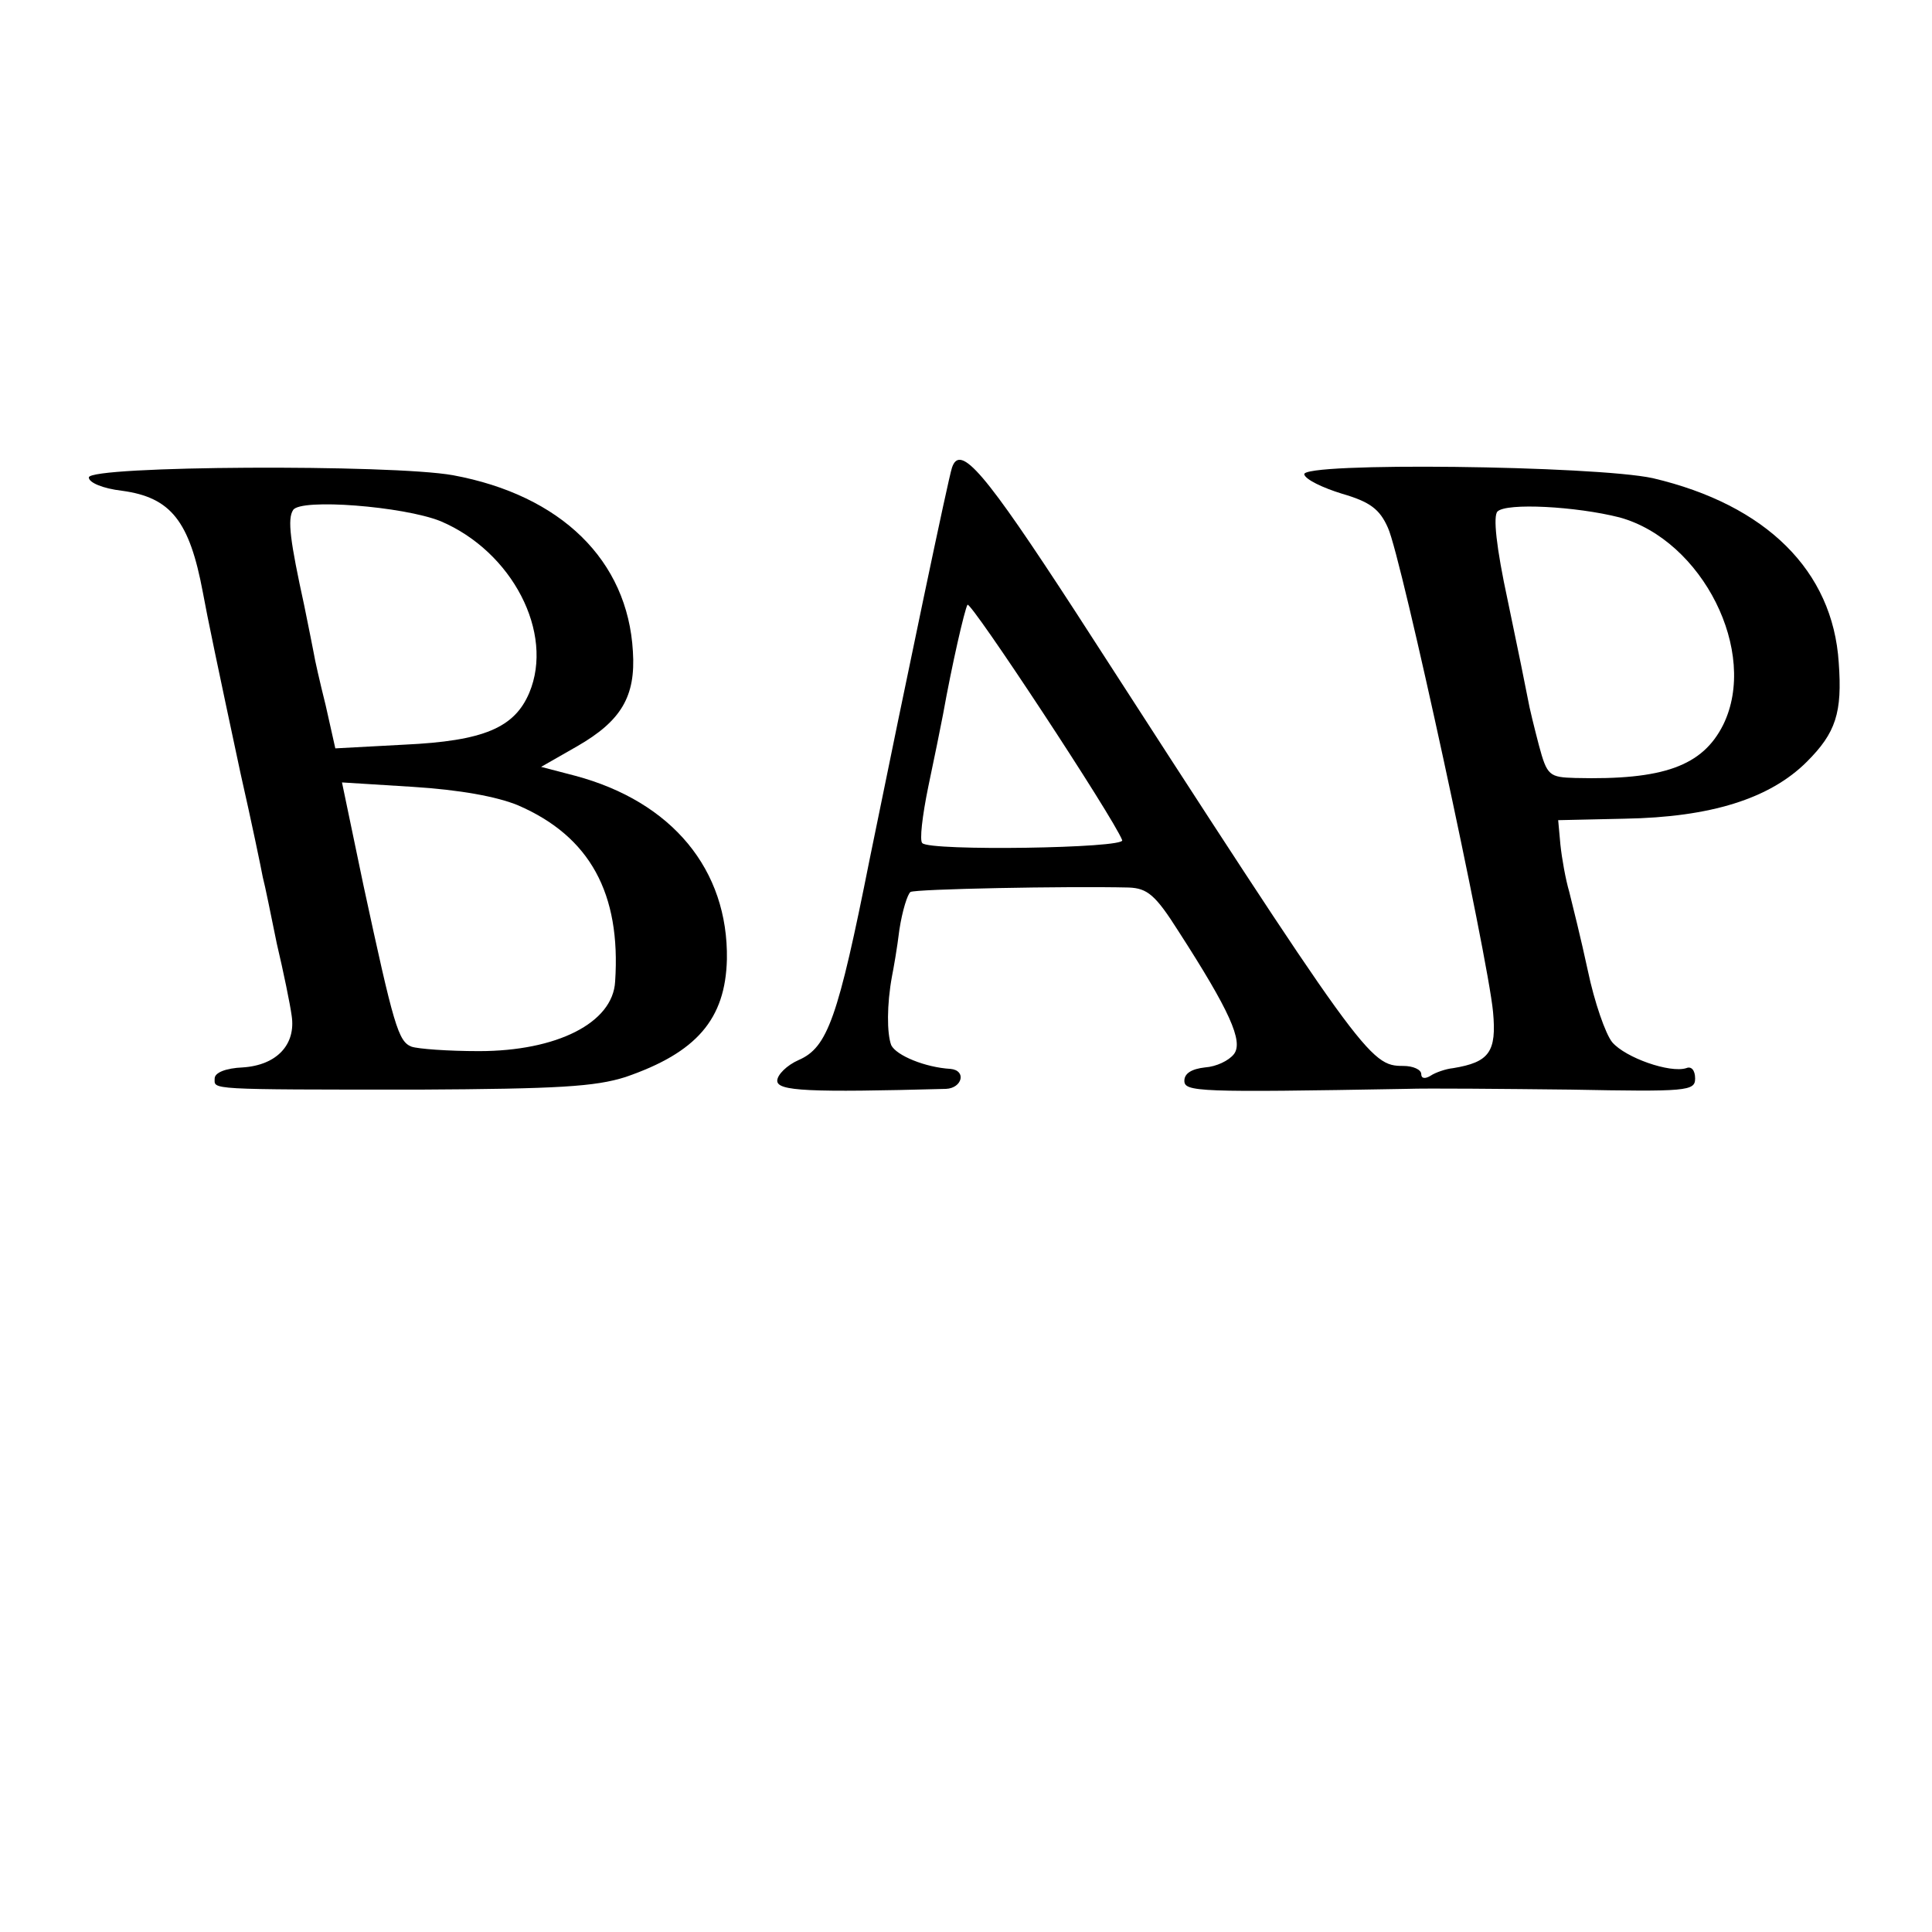
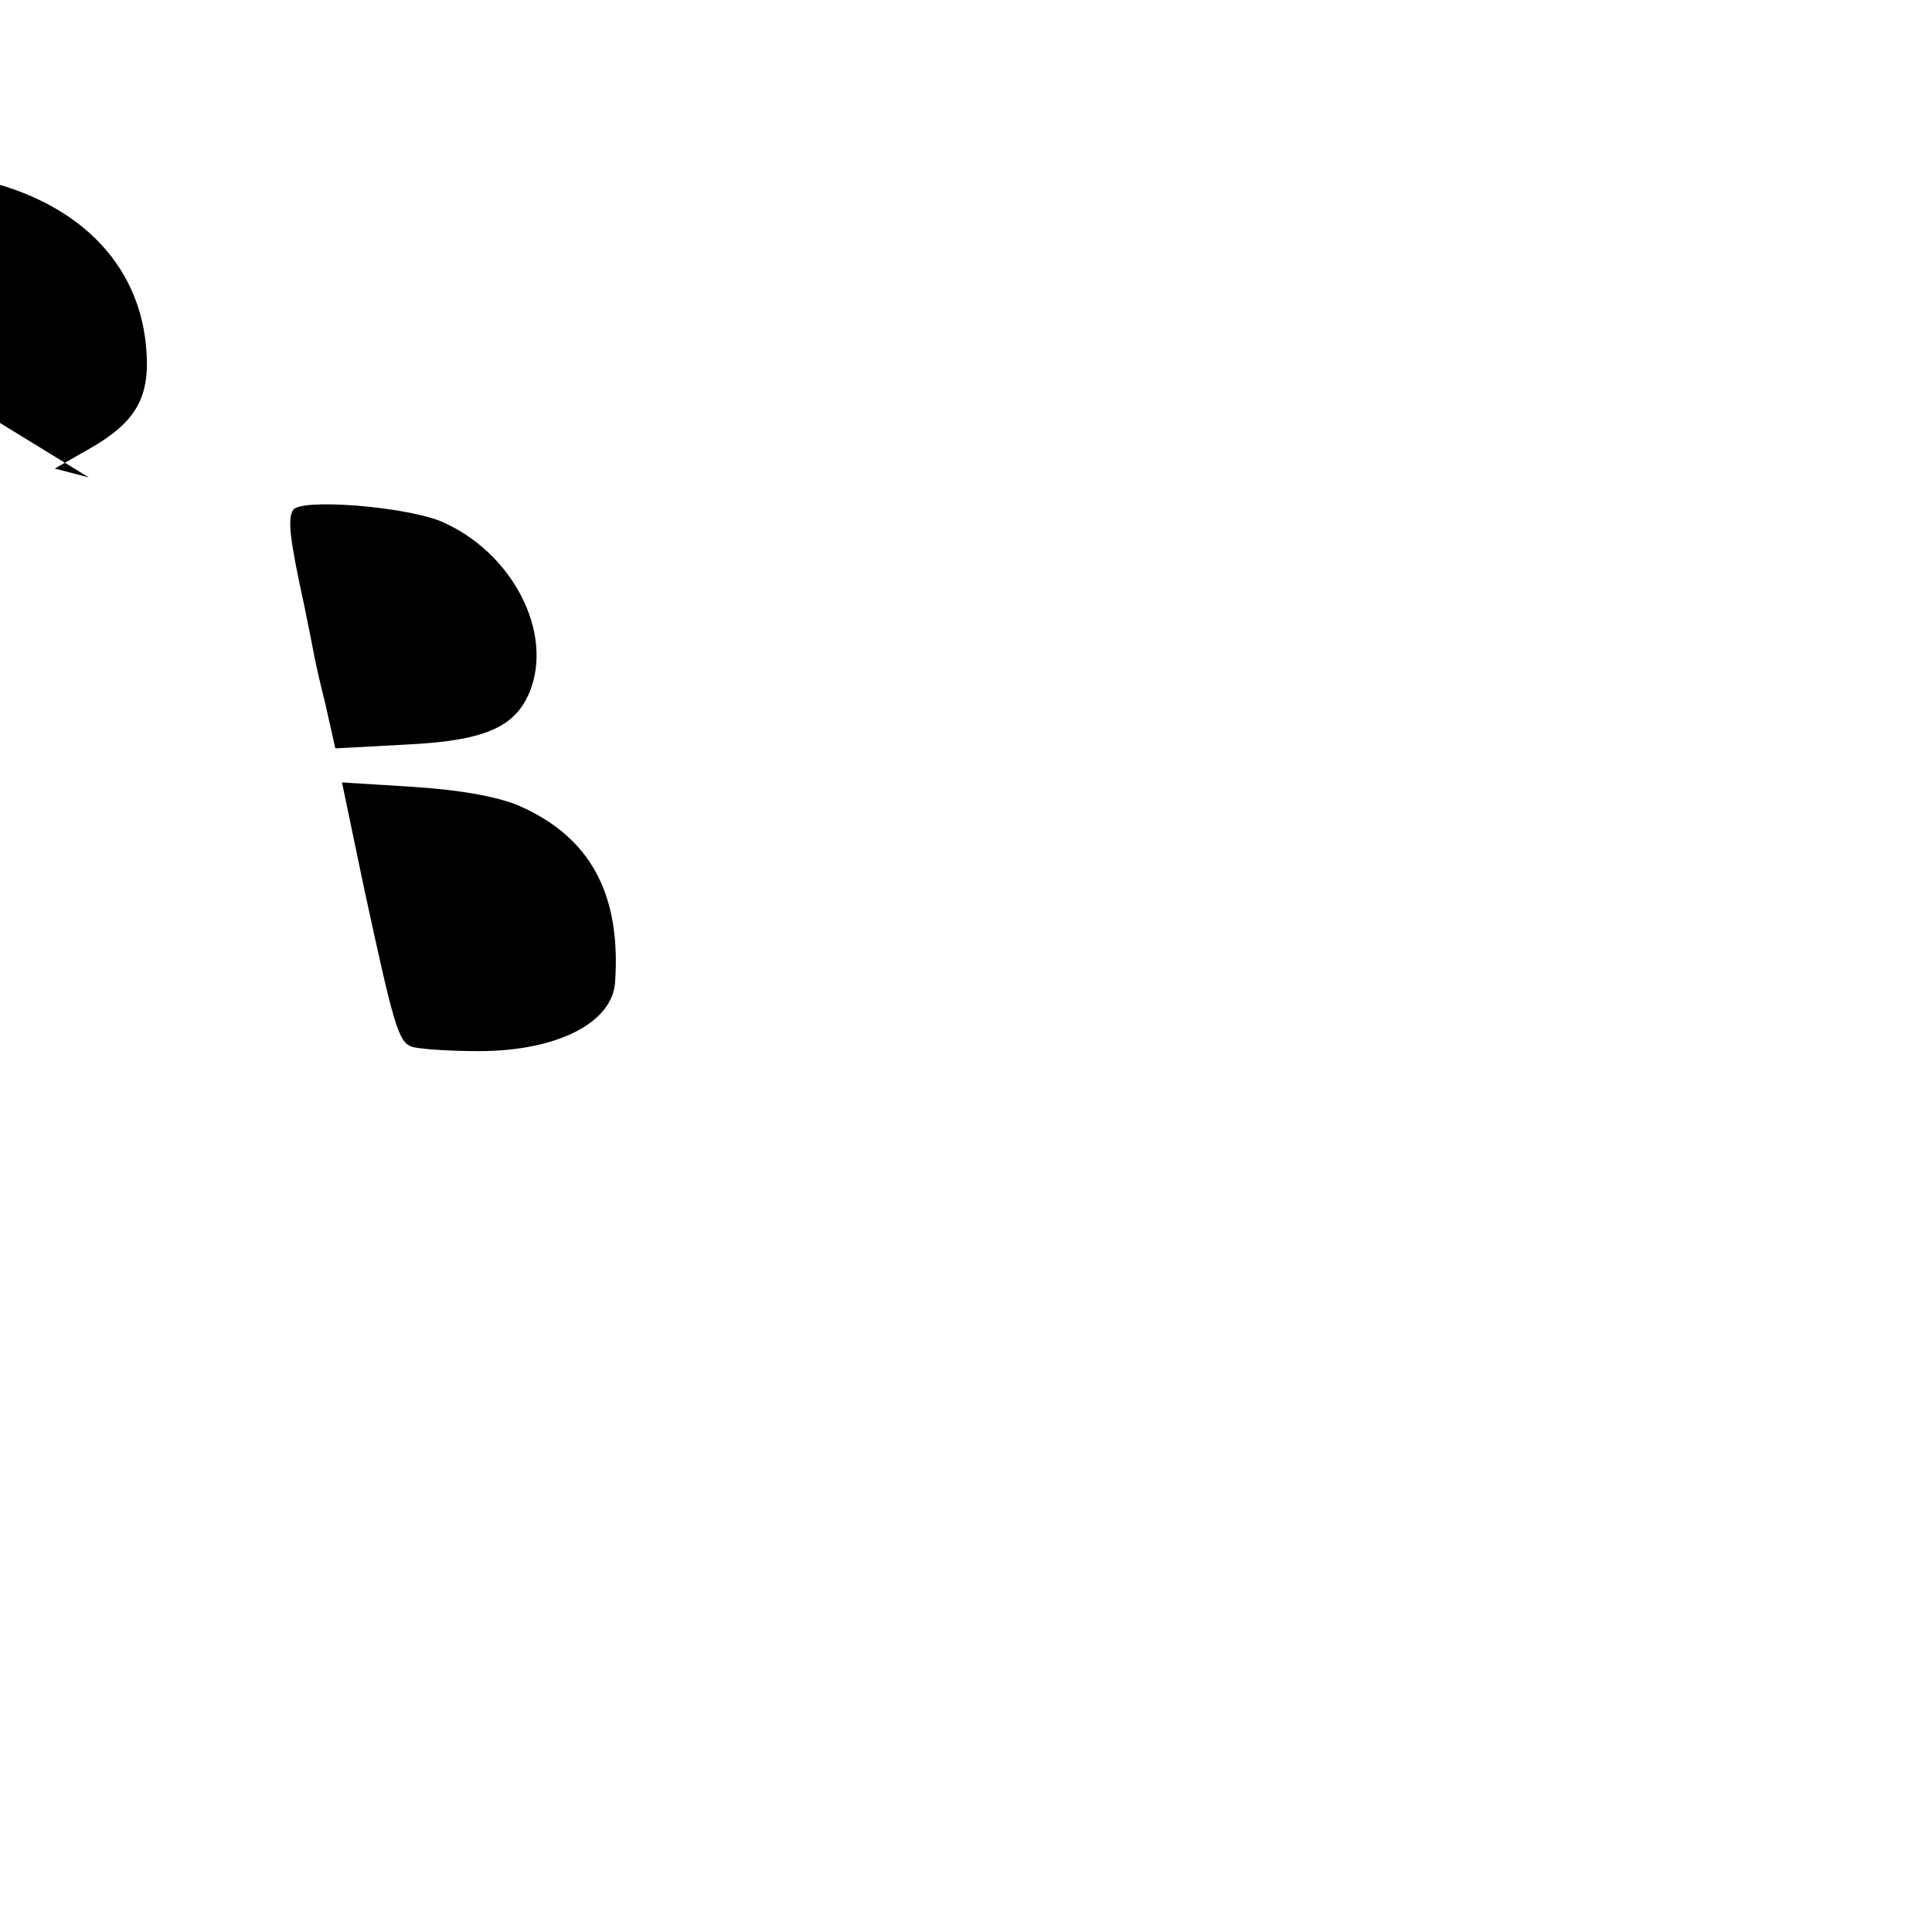
<svg xmlns="http://www.w3.org/2000/svg" version="1.0" width="261pt" height="261pt" viewBox="0 0 261 261" preserveAspectRatio="xMidYMid meet">
  <g transform="translate(0,261) scale(0.1,-0.1)" fill="#000000" stroke="none">
-     <path d="M1286 1978 c-5 -15 -59 -273 -111 -528 -43 -216 -57 -255 -96 -272 -16 -7 -29 -20 -29 -28 0 -14 42 -16 228 -11 22 1 28 25 6 27 -34 2 -73 18 -80 32 -6 16 -6 55 1 93 2 10 7 38 10 63 4 26 11 48 15 51 7 4 210 8 295 6 25 -1 36 -10 67 -59 69 -107 88 -149 75 -166 -7 -9 -24 -17 -39 -18 -18 -2 -28 -8 -28 -18 0 -15 18 -16 300 -11 30 1 130 0 222 -1 157 -3 168 -2 168 15 0 11 -5 17 -12 14 -22 -7 -82 14 -100 35 -9 11 -24 54 -33 97 -9 42 -21 90 -25 106 -5 17 -10 45 -12 64 l-3 33 90 2 c116 2 196 27 246 77 39 39 48 66 43 134 -8 124 -98 213 -251 249 -78 17 -477 22 -471 5 2 -7 25 -18 51 -26 38 -11 51 -21 62 -46 18 -38 135 -579 142 -654 5 -54 -5 -68 -54 -76 -10 -1 -24 -6 -30 -10 -8 -5 -13 -4 -13 2 0 6 -11 11 -24 11 -46 0 -52 8 -444 615 -121 186 -155 227 -166 193z m902 -67 c112 -31 188 -182 140 -280 -28 -56 -81 -75 -200 -72 -35 1 -38 3 -49 44 -6 23 -13 51 -15 63 -2 11 -14 70 -27 132 -16 74 -20 115 -14 121 12 12 106 7 165 -8z m-672 -436 c5 -11 -260 -15 -270 -4 -4 3 0 37 8 76 8 38 17 82 20 98 12 67 29 141 33 148 4 6 197 -287 209 -318z" />
-     <path d="M120 1965 c0 -7 19 -15 45 -18 66 -9 91 -41 109 -137 6 -33 20 -100 51 -245 15 -66 28 -129 30 -140 3 -11 11 -51 19 -90 9 -38 18 -82 20 -97 6 -39 -20 -67 -66 -70 -23 -1 -38 -7 -38 -15 0 -15 -13 -15 275 -15 189 1 239 4 280 17 96 33 135 78 137 159 2 121 -74 213 -205 248 l-46 12 49 28 c59 34 79 67 75 128 -7 123 -97 211 -243 238 -83 15 -492 13 -492 -3z m475 -59 c97 -41 154 -151 120 -232 -20 -47 -61 -65 -169 -70 l-93 -5 -13 58 c-8 32 -15 63 -16 70 -1 6 -7 35 -13 65 -19 87 -23 117 -15 129 10 16 149 5 199 -15z m105 -384 c97 -42 139 -119 131 -238 -3 -56 -79 -94 -184 -94 -42 0 -82 3 -91 6 -18 7 -24 28 -65 218 l-29 139 96 -6 c63 -4 113 -13 142 -25z" />
+     <path d="M120 1965 l-46 12 49 28 c59 34 79 67 75 128 -7 123 -97 211 -243 238 -83 15 -492 13 -492 -3z m475 -59 c97 -41 154 -151 120 -232 -20 -47 -61 -65 -169 -70 l-93 -5 -13 58 c-8 32 -15 63 -16 70 -1 6 -7 35 -13 65 -19 87 -23 117 -15 129 10 16 149 5 199 -15z m105 -384 c97 -42 139 -119 131 -238 -3 -56 -79 -94 -184 -94 -42 0 -82 3 -91 6 -18 7 -24 28 -65 218 l-29 139 96 -6 c63 -4 113 -13 142 -25z" />
  </g>
</svg>